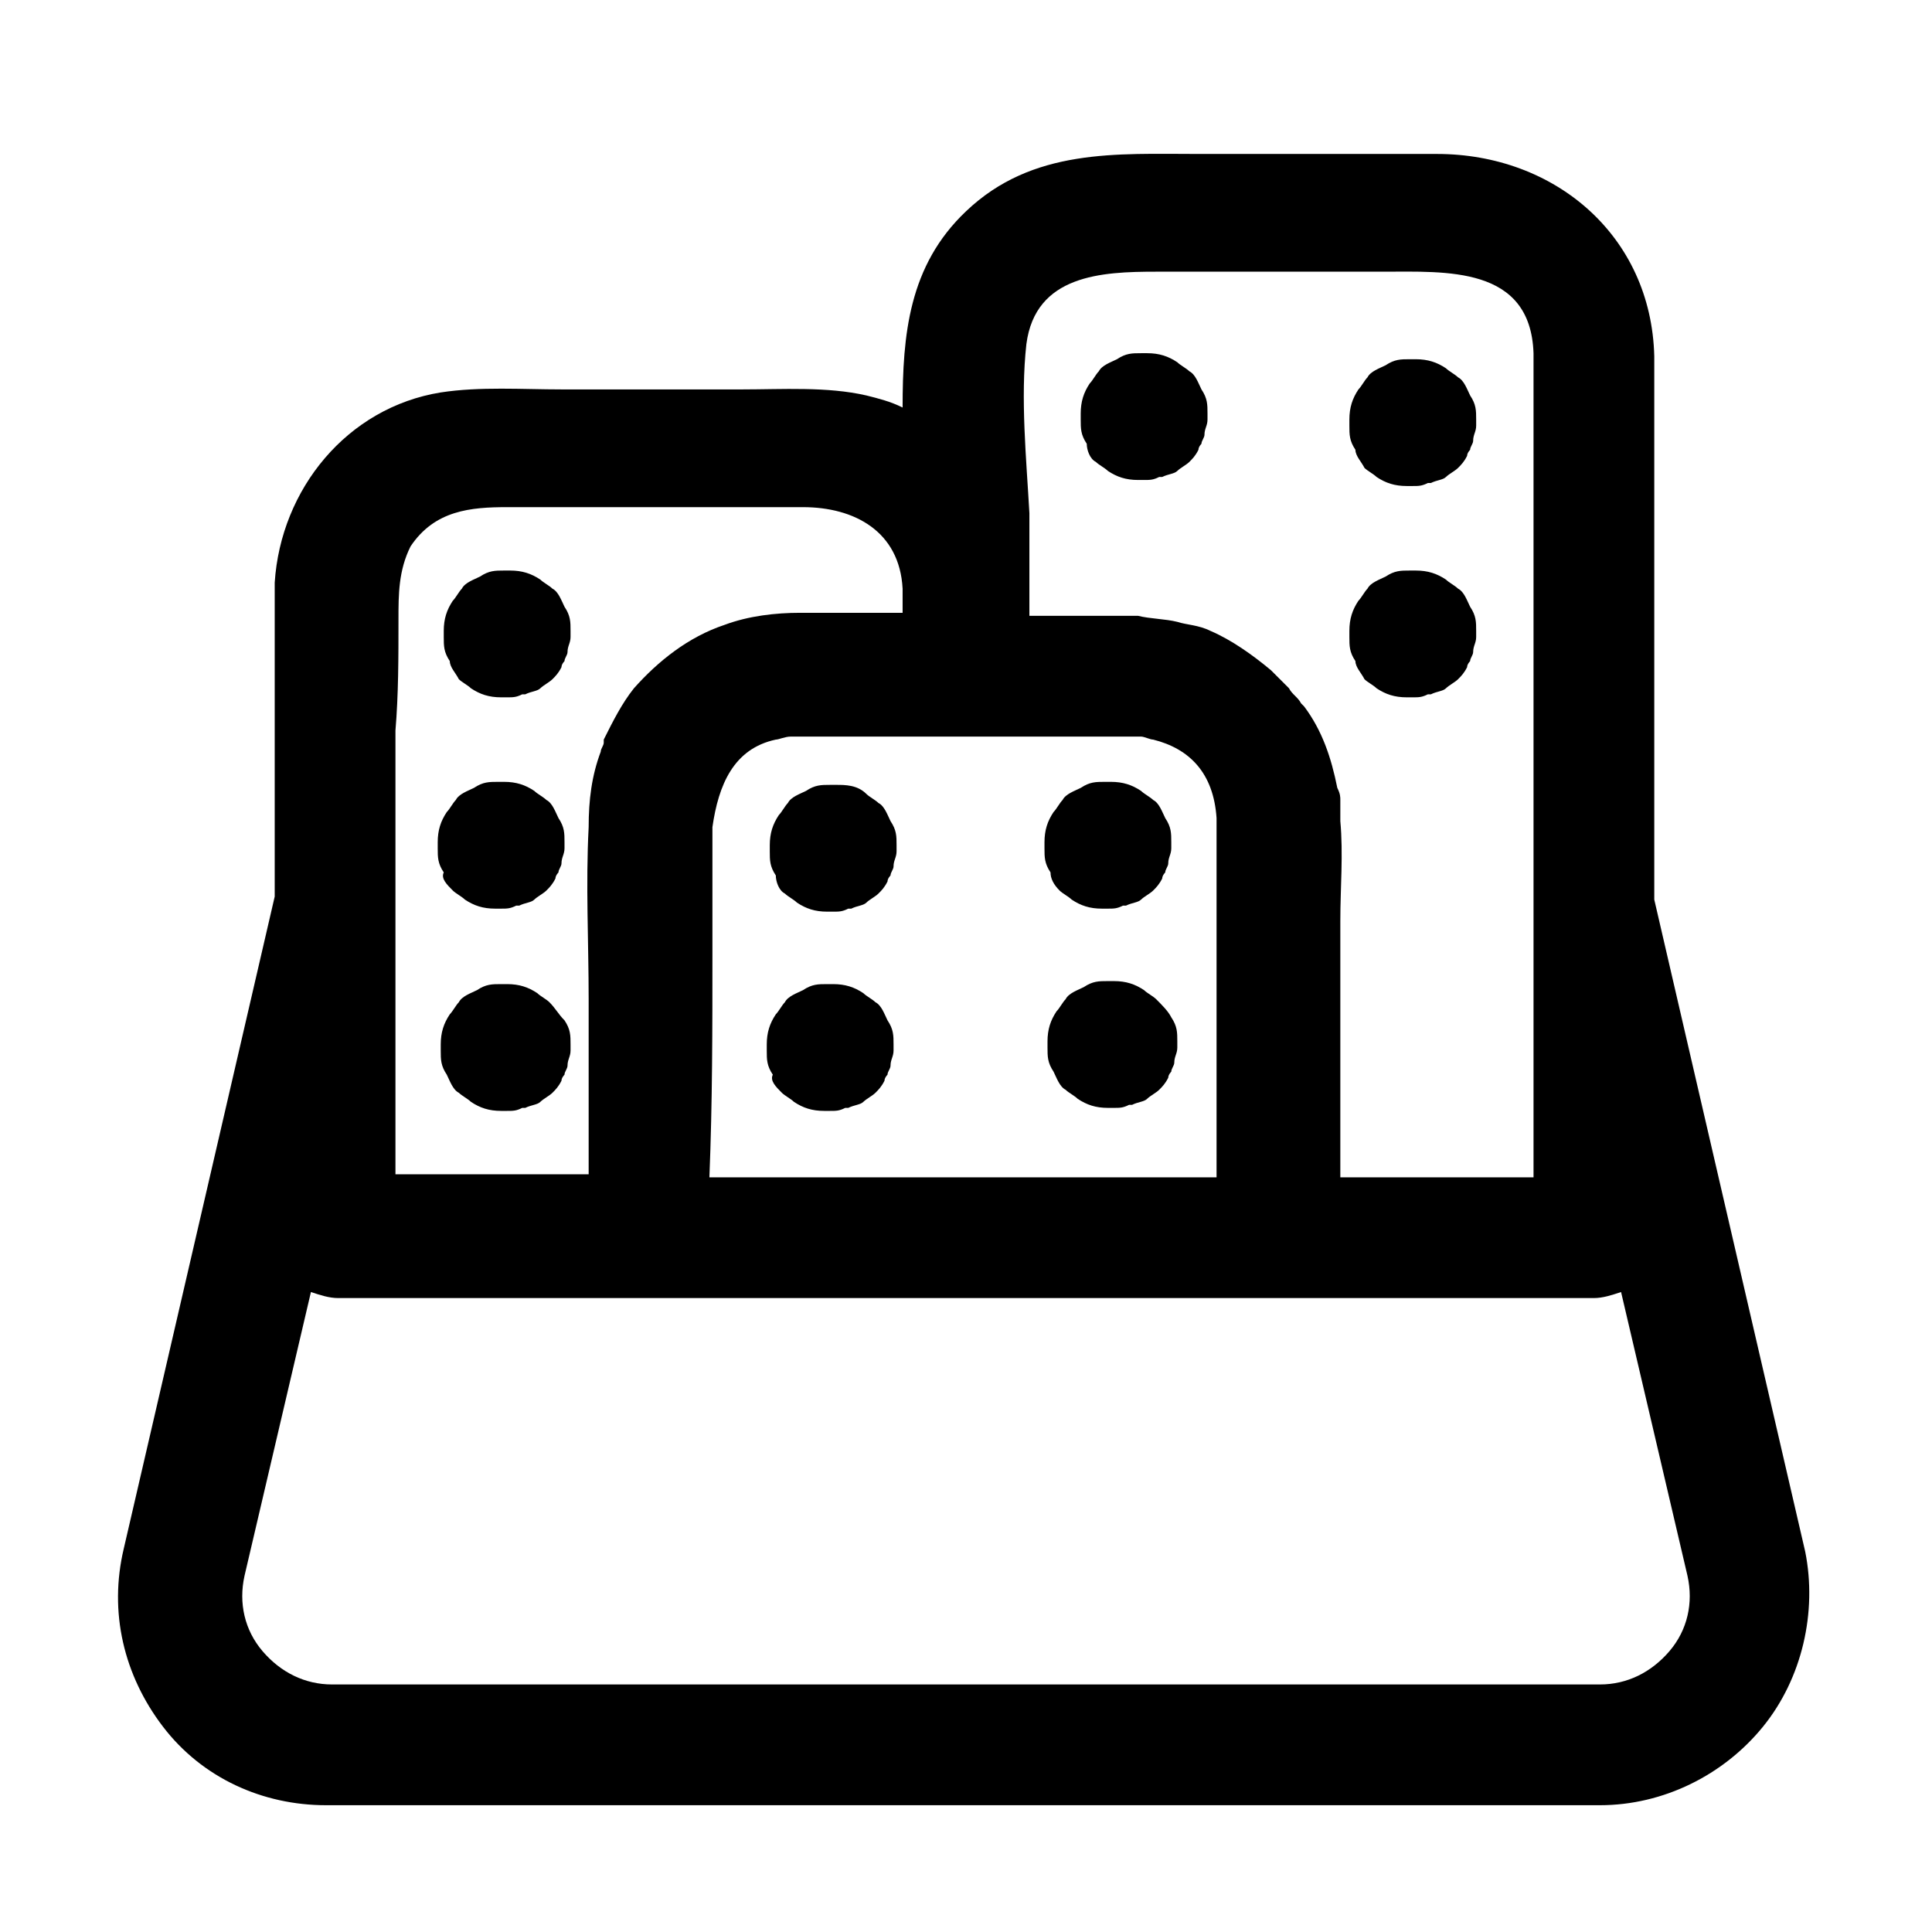
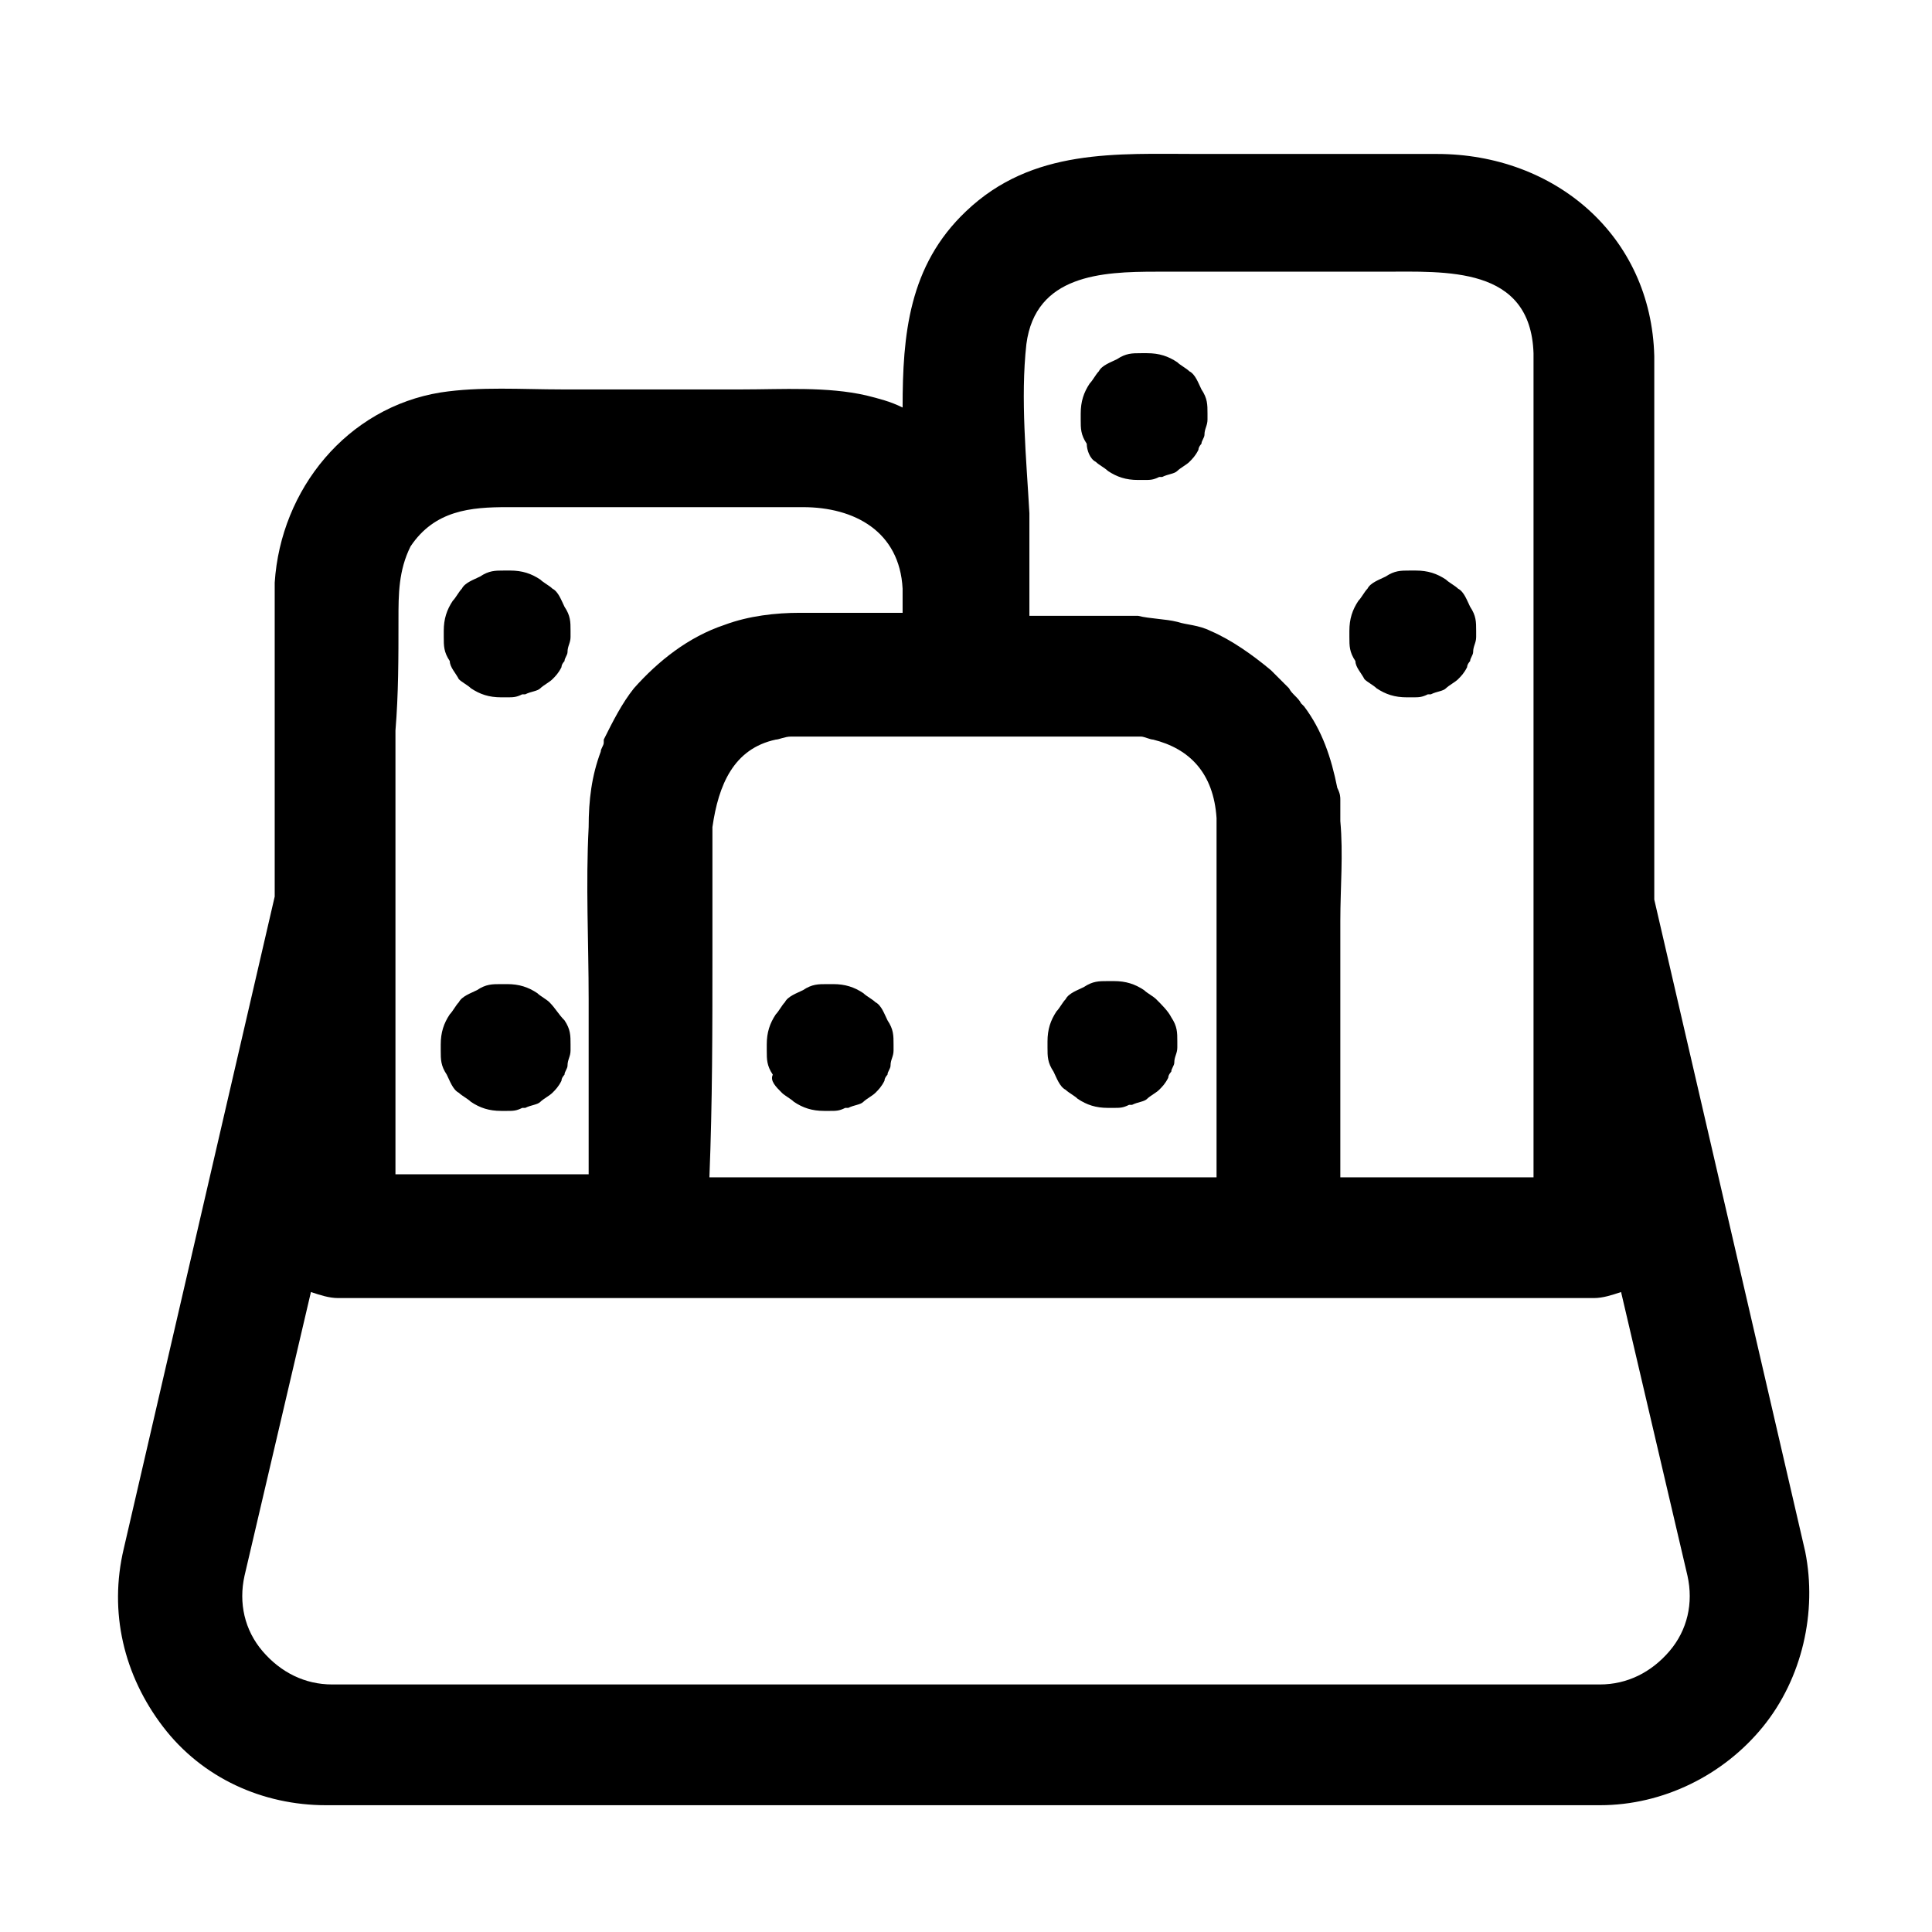
<svg xmlns="http://www.w3.org/2000/svg" fill="#000000" width="800px" height="800px" viewBox="0 0 64 64" id="Layer_1" version="1.1" xml:space="preserve">
  <g>
    <path d="M59.8,51.4l-5-21.6c0-4.8,0-9.5,0-14.3c0-1.2,0-2.4,0-3.7c-0.1-4-3.3-6.7-7.2-6.7c-2.6,0-5.3,0-7.9,0   c-2.7,0-5.5-0.2-7.7,1.9c-1.9,1.8-2.1,4.1-2.1,6.5c-0.4-0.2-0.8-0.3-1.2-0.4c-1.3-0.3-2.8-0.2-4.1-0.2c-2,0-4,0-6,0   c-1.3,0-2.7-0.1-4,0.1c-3.1,0.5-5.3,3.2-5.5,6.3c0,0.7,0,1.4,0,2.1c0,2.8,0,5.5,0,8.3l-5,21.6c-0.5,2.1,0,4.2,1.3,5.9   c1.3,1.7,3.3,2.6,5.4,2.6H53c2.1,0,4.1-1,5.4-2.6S60.2,53.4,59.8,51.4z M34,11.4C34.3,9.1,36.5,9,38.3,9c2.5,0,5,0,7.5,0   c2.1,0,4.9-0.2,5,2.7c0,8.5,0,17.1,0,25.6c0,0.6,0,1.1,0,1.7c-2.1,0-4.3,0-6.4,0c0-2.8,0-5.7,0-8.5c0-1.1,0.1-2.2,0-3.3   c0,0,0,0,0,0c0,0,0,0,0-0.1c0-0.2,0-0.4,0-0.6c0-0.1,0-0.2-0.1-0.4c0,0,0,0,0,0c-0.2-1-0.5-1.9-1.1-2.7c0,0-0.1-0.1-0.1-0.1   c-0.1-0.2-0.3-0.3-0.4-0.5c-0.2-0.2-0.4-0.4-0.6-0.6c0,0,0,0,0,0c-0.6-0.5-1.3-1-2-1.3c-0.4-0.2-0.8-0.2-1.1-0.3   c-0.4-0.1-0.9-0.1-1.3-0.2c-1.2,0-2.4,0-3.6,0c0-0.3,0-0.5,0-0.8c0-0.9,0-1.8,0-2.6C34,15.2,33.8,13.2,34,11.4z M23.6,31.6   c0-1.3,0-2.5,0-3.8c0-0.1,0-0.3,0-0.4c0.2-1.4,0.7-2.6,2.1-2.9c0.1,0,0.3-0.1,0.5-0.1c0.1,0,0.2,0,0.2,0c0.1,0,0.2,0,0.4,0   c1.7,0,3.5,0,5.2,0c0.8,0,1.7,0,2.5,0c0.8,0,1.6,0,2.4,0c0.2,0,0.3,0,0.5,0c0.1,0,0.2,0,0.3,0c0,0,0.1,0,0.1,0   c0.1,0,0.3,0.1,0.4,0.1c1.2,0.3,2,1.1,2.1,2.6c0,3.3,0,6.6,0,9.8c0,0.7,0,1.4,0,2.1c-5.4,0-10.8,0-16.2,0c-0.2,0-0.4,0-0.6,0   C23.6,36.5,23.6,34.1,23.6,31.6z M13.2,20.5c0-0.8,0-1.6,0.4-2.4c0.8-1.2,2-1.3,3.2-1.3c1.6,0,3.2,0,4.7,0c1.7,0,3.4,0,5.1,0   c1.7,0,3.2,0.8,3.3,2.7c0,0.3,0,0.5,0,0.8c-0.8,0-1.5,0-2.3,0c-0.3,0-0.6,0-0.9,0c0,0-0.1,0-0.1,0c0,0-0.1,0-0.1,0   c-0.8,0-1.7,0.1-2.5,0.4c-1.2,0.4-2.2,1.2-3,2.1c-0.4,0.5-0.7,1.1-1,1.7c0,0,0,0.1,0,0.1c0,0.1-0.1,0.2-0.1,0.3   c-0.3,0.8-0.4,1.6-0.4,2.5c-0.1,1.9,0,3.8,0,5.7c0,1.1,0,2.2,0,3.2c0,0.9,0,1.8,0,2.6c-2.1,0-4.3,0-6.4,0c0-4.9,0-9.8,0-14.7   C13.2,23,13.2,21.8,13.2,20.5z M55.3,54.7c-0.6,0.7-1.4,1.1-2.3,1.1H11c-0.9,0-1.7-0.4-2.3-1.1c-0.6-0.7-0.8-1.6-0.6-2.5l2.2-9.4   c0.3,0.1,0.6,0.2,0.9,0.2c3.5,0,6.9,0,10.4,0c6.1,0,12.2,0,18.2,0c0.9,0,1.7,0,2.6,0c3.5,0,6.9,0,10.4,0c0.3,0,0.6-0.1,0.9-0.2   l2.2,9.4C56.1,53.1,55.9,54,55.3,54.7z" />
    <path d="M36.3,15.3c0.1,0.1,0.3,0.2,0.4,0.3c0.3,0.2,0.6,0.3,1,0.3c0.1,0,0.2,0,0.2,0c0,0,0,0,0,0c0.2,0,0.3,0,0.5-0.1   c0,0,0,0,0.1,0c0.2-0.1,0.4-0.1,0.5-0.2c0.1-0.1,0.3-0.2,0.4-0.3c0.1-0.1,0.2-0.2,0.3-0.4c0,0,0,0,0,0c0-0.1,0.1-0.2,0.1-0.2   c0,0,0,0,0,0c0,0,0,0,0,0c0-0.1,0.1-0.2,0.1-0.3c0-0.2,0.1-0.3,0.1-0.5c0-0.1,0-0.2,0-0.2c0,0,0,0,0,0c0-0.3,0-0.5-0.2-0.8   c-0.1-0.2-0.2-0.5-0.4-0.6c-0.1-0.1-0.3-0.2-0.4-0.3c-0.3-0.2-0.6-0.3-1-0.3c-0.1,0-0.2,0-0.2,0c0,0,0,0,0,0c-0.3,0-0.5,0-0.8,0.2   c-0.2,0.1-0.5,0.2-0.6,0.4c-0.1,0.1-0.2,0.3-0.3,0.4c-0.2,0.3-0.3,0.6-0.3,1c0,0.1,0,0.2,0,0.2c0,0,0,0,0,0c0,0.3,0,0.5,0.2,0.8   C36,14.9,36.1,15.2,36.3,15.3z" />
-     <path d="M45.2,15.5c0.1,0.1,0.3,0.2,0.4,0.3c0.3,0.2,0.6,0.3,1,0.3c0.1,0,0.2,0,0.2,0c0,0,0,0,0,0c0.2,0,0.3,0,0.5-0.1   c0,0,0,0,0.1,0c0.2-0.1,0.4-0.1,0.5-0.2c0.1-0.1,0.3-0.2,0.4-0.3c0.1-0.1,0.2-0.2,0.3-0.4c0,0,0,0,0,0c0-0.1,0.1-0.2,0.1-0.2   c0,0,0,0,0,0c0,0,0,0,0,0c0-0.1,0.1-0.2,0.1-0.3c0-0.2,0.1-0.3,0.1-0.5c0-0.1,0-0.2,0-0.2c0,0,0,0,0,0c0-0.3,0-0.5-0.2-0.8   c-0.1-0.2-0.2-0.5-0.4-0.6c-0.1-0.1-0.3-0.2-0.4-0.3c-0.3-0.2-0.6-0.3-1-0.3c-0.1,0-0.2,0-0.2,0c0,0,0,0,0,0c-0.3,0-0.5,0-0.8,0.2   c-0.2,0.1-0.5,0.2-0.6,0.4c-0.1,0.1-0.2,0.3-0.3,0.4c-0.2,0.3-0.3,0.6-0.3,1c0,0.1,0,0.2,0,0.2c0,0,0,0,0,0c0,0.3,0,0.5,0.2,0.8   C44.9,15.1,45.1,15.3,45.2,15.5z" />
    <path d="M45.2,22.5c0.1,0.1,0.3,0.2,0.4,0.3c0.3,0.2,0.6,0.3,1,0.3c0.1,0,0.2,0,0.2,0c0,0,0,0,0,0c0.2,0,0.3,0,0.5-0.1   c0,0,0,0,0.1,0c0.2-0.1,0.4-0.1,0.5-0.2c0.1-0.1,0.3-0.2,0.4-0.3c0.1-0.1,0.2-0.2,0.3-0.4c0,0,0,0,0,0c0-0.1,0.1-0.2,0.1-0.2   c0,0,0,0,0,0c0,0,0,0,0,0c0-0.1,0.1-0.2,0.1-0.3c0-0.2,0.1-0.3,0.1-0.5c0-0.1,0-0.2,0-0.2c0,0,0,0,0,0c0-0.3,0-0.5-0.2-0.8   c-0.1-0.2-0.2-0.5-0.4-0.6c-0.1-0.1-0.3-0.2-0.4-0.3c-0.3-0.2-0.6-0.3-1-0.3c-0.1,0-0.2,0-0.2,0c0,0,0,0,0,0c-0.3,0-0.5,0-0.8,0.2   c-0.2,0.1-0.5,0.2-0.6,0.4c-0.1,0.1-0.2,0.3-0.3,0.4c-0.2,0.3-0.3,0.6-0.3,1c0,0.1,0,0.2,0,0.2c0,0,0,0,0,0c0,0.3,0,0.5,0.2,0.8   C44.9,22.1,45.1,22.3,45.2,22.5z" />
    <path d="M15.2,22.5c0.1,0.1,0.3,0.2,0.4,0.3c0.3,0.2,0.6,0.3,1,0.3c0.1,0,0.2,0,0.2,0c0,0,0,0,0,0c0.2,0,0.3,0,0.5-0.1   c0,0,0,0,0.1,0c0.2-0.1,0.4-0.1,0.5-0.2c0.1-0.1,0.3-0.2,0.4-0.3c0.1-0.1,0.2-0.2,0.3-0.4c0,0,0,0,0,0c0-0.1,0.1-0.2,0.1-0.2   c0,0,0,0,0,0c0,0,0,0,0,0c0-0.1,0.1-0.2,0.1-0.3c0-0.2,0.1-0.3,0.1-0.5c0-0.1,0-0.2,0-0.2c0,0,0,0,0,0c0-0.3,0-0.5-0.2-0.8   c-0.1-0.2-0.2-0.5-0.4-0.6c-0.1-0.1-0.3-0.2-0.4-0.3c-0.3-0.2-0.6-0.3-1-0.3c-0.1,0-0.2,0-0.2,0c0,0,0,0,0,0c-0.3,0-0.5,0-0.8,0.2   c-0.2,0.1-0.5,0.2-0.6,0.4c-0.1,0.1-0.2,0.3-0.3,0.4c-0.2,0.3-0.3,0.6-0.3,1c0,0.1,0,0.2,0,0.2c0,0,0,0,0,0c0,0.3,0,0.5,0.2,0.8   C14.9,22.1,15.1,22.3,15.2,22.5z" />
-     <path d="M15,29.5c0.1,0.1,0.3,0.2,0.4,0.3c0.3,0.2,0.6,0.3,1,0.3c0.1,0,0.2,0,0.2,0c0,0,0,0,0,0c0.2,0,0.3,0,0.5-0.1c0,0,0,0,0.1,0   c0.2-0.1,0.4-0.1,0.5-0.2c0.1-0.1,0.3-0.2,0.4-0.3c0.1-0.1,0.2-0.2,0.3-0.4c0,0,0,0,0,0c0-0.1,0.1-0.2,0.1-0.2c0,0,0,0,0,0   c0,0,0,0,0,0c0-0.1,0.1-0.2,0.1-0.3c0-0.2,0.1-0.3,0.1-0.5c0-0.1,0-0.2,0-0.2c0,0,0,0,0,0c0-0.3,0-0.5-0.2-0.8   c-0.1-0.2-0.2-0.5-0.4-0.6c-0.1-0.1-0.3-0.2-0.4-0.3c-0.3-0.2-0.6-0.3-1-0.3c-0.1,0-0.2,0-0.2,0c0,0,0,0,0,0c-0.3,0-0.5,0-0.8,0.2   c-0.2,0.1-0.5,0.2-0.6,0.4c-0.1,0.1-0.2,0.3-0.3,0.4c-0.2,0.3-0.3,0.6-0.3,1c0,0.1,0,0.2,0,0.2c0,0,0,0,0,0c0,0.3,0,0.5,0.2,0.8   C14.6,29.1,14.8,29.3,15,29.5z" />
    <path d="M18.2,33.2c-0.1-0.1-0.3-0.2-0.4-0.3c-0.3-0.2-0.6-0.3-1-0.3c-0.1,0-0.2,0-0.2,0c0,0,0,0,0,0c-0.3,0-0.5,0-0.8,0.2   c-0.2,0.1-0.5,0.2-0.6,0.4c-0.1,0.1-0.2,0.3-0.3,0.4c-0.2,0.3-0.3,0.6-0.3,1c0,0.1,0,0.2,0,0.2c0,0,0,0,0,0c0,0.3,0,0.5,0.2,0.8   c0.1,0.2,0.2,0.5,0.4,0.6c0.1,0.1,0.3,0.2,0.4,0.3c0.3,0.2,0.6,0.3,1,0.3c0.1,0,0.2,0,0.2,0c0,0,0,0,0,0c0.2,0,0.3,0,0.5-0.1   c0,0,0,0,0.1,0c0.2-0.1,0.4-0.1,0.5-0.2c0.1-0.1,0.3-0.2,0.4-0.3c0.1-0.1,0.2-0.2,0.3-0.4c0,0,0,0,0,0c0-0.1,0.1-0.2,0.1-0.2   c0,0,0,0,0,0c0,0,0,0,0,0c0-0.1,0.1-0.2,0.1-0.3c0-0.2,0.1-0.3,0.1-0.5c0-0.1,0-0.2,0-0.2c0,0,0,0,0,0c0-0.3,0-0.5-0.2-0.8   C18.5,33.6,18.4,33.4,18.2,33.2z" />
-     <path d="M26,29.6c0.1,0.1,0.3,0.2,0.4,0.3c0.3,0.2,0.6,0.3,1,0.3c0.1,0,0.2,0,0.2,0c0,0,0,0,0,0c0.2,0,0.3,0,0.5-0.1c0,0,0,0,0.1,0   c0.2-0.1,0.4-0.1,0.5-0.2c0.1-0.1,0.3-0.2,0.4-0.3c0.1-0.1,0.2-0.2,0.3-0.4c0,0,0,0,0,0c0-0.1,0.1-0.2,0.1-0.2c0,0,0,0,0,0   c0,0,0,0,0,0c0-0.1,0.1-0.2,0.1-0.3c0-0.2,0.1-0.3,0.1-0.5c0-0.1,0-0.2,0-0.2c0,0,0,0,0,0c0-0.3,0-0.5-0.2-0.8   c-0.1-0.2-0.2-0.5-0.4-0.6c-0.1-0.1-0.3-0.2-0.4-0.3C28.4,26,28,26,27.7,26c-0.1,0-0.2,0-0.2,0c0,0,0,0,0,0c-0.3,0-0.5,0-0.8,0.2   c-0.2,0.1-0.5,0.2-0.6,0.4c-0.1,0.1-0.2,0.3-0.3,0.4c-0.2,0.3-0.3,0.6-0.3,1c0,0.1,0,0.2,0,0.2c0,0,0,0,0,0c0,0.3,0,0.5,0.2,0.8   C25.7,29.2,25.8,29.5,26,29.6z" />
-     <path d="M35.1,29.5c0.1,0.1,0.3,0.2,0.4,0.3c0.3,0.2,0.6,0.3,1,0.3c0.1,0,0.2,0,0.2,0c0,0,0,0,0,0c0.2,0,0.3,0,0.5-0.1   c0,0,0,0,0.1,0c0.2-0.1,0.4-0.1,0.5-0.2c0.1-0.1,0.3-0.2,0.4-0.3c0.1-0.1,0.2-0.2,0.3-0.4c0,0,0,0,0,0c0-0.1,0.1-0.2,0.1-0.2   c0,0,0,0,0,0c0,0,0,0,0,0c0-0.1,0.1-0.2,0.1-0.3c0-0.2,0.1-0.3,0.1-0.5c0-0.1,0-0.2,0-0.2c0,0,0,0,0,0c0-0.3,0-0.5-0.2-0.8   c-0.1-0.2-0.2-0.5-0.4-0.6c-0.1-0.1-0.3-0.2-0.4-0.3c-0.3-0.2-0.6-0.3-1-0.3c-0.1,0-0.2,0-0.2,0c0,0,0,0,0,0c-0.3,0-0.5,0-0.8,0.2   c-0.2,0.1-0.5,0.2-0.6,0.4c-0.1,0.1-0.2,0.3-0.3,0.4c-0.2,0.3-0.3,0.6-0.3,1c0,0.1,0,0.2,0,0.2c0,0,0,0,0,0c0,0.3,0,0.5,0.2,0.8   C34.8,29.1,34.9,29.3,35.1,29.5z" />
    <path d="M38.3,33.1c-0.1-0.1-0.3-0.2-0.4-0.3c-0.3-0.2-0.6-0.3-1-0.3c-0.1,0-0.2,0-0.2,0c0,0,0,0,0,0c-0.3,0-0.5,0-0.8,0.2   c-0.2,0.1-0.5,0.2-0.6,0.4c-0.1,0.1-0.2,0.3-0.3,0.4c-0.2,0.3-0.3,0.6-0.3,1c0,0.1,0,0.2,0,0.2c0,0,0,0,0,0c0,0.3,0,0.5,0.2,0.8   c0.1,0.2,0.2,0.5,0.4,0.6c0.1,0.1,0.3,0.2,0.4,0.3c0.3,0.2,0.6,0.3,1,0.3c0.1,0,0.2,0,0.2,0c0,0,0,0,0,0c0.2,0,0.3,0,0.5-0.1   c0,0,0,0,0.1,0c0.2-0.1,0.4-0.1,0.5-0.2c0.1-0.1,0.3-0.2,0.4-0.3c0.1-0.1,0.2-0.2,0.3-0.4c0,0,0,0,0,0c0-0.1,0.1-0.2,0.1-0.2   c0,0,0,0,0,0c0,0,0,0,0,0c0-0.1,0.1-0.2,0.1-0.3c0-0.2,0.1-0.3,0.1-0.5c0-0.1,0-0.2,0-0.2c0,0,0,0,0,0c0-0.3,0-0.5-0.2-0.8   C38.7,33.5,38.5,33.3,38.3,33.1z" />
    <path d="M25.9,36.2c0.1,0.1,0.3,0.2,0.4,0.3c0.3,0.2,0.6,0.3,1,0.3c0.1,0,0.2,0,0.2,0c0,0,0,0,0,0c0.2,0,0.3,0,0.5-0.1   c0,0,0,0,0.1,0c0.2-0.1,0.4-0.1,0.5-0.2c0.1-0.1,0.3-0.2,0.4-0.3c0.1-0.1,0.2-0.2,0.3-0.4c0,0,0,0,0,0c0-0.1,0.1-0.2,0.1-0.2   c0,0,0,0,0,0c0,0,0,0,0,0c0-0.1,0.1-0.2,0.1-0.3c0-0.2,0.1-0.3,0.1-0.5c0-0.1,0-0.2,0-0.2c0,0,0,0,0,0c0-0.3,0-0.5-0.2-0.8   c-0.1-0.2-0.2-0.5-0.4-0.6c-0.1-0.1-0.3-0.2-0.4-0.3c-0.3-0.2-0.6-0.3-1-0.3c-0.1,0-0.2,0-0.2,0c0,0,0,0,0,0c-0.3,0-0.5,0-0.8,0.2   c-0.2,0.1-0.5,0.2-0.6,0.4c-0.1,0.1-0.2,0.3-0.3,0.4c-0.2,0.3-0.3,0.6-0.3,1c0,0.1,0,0.2,0,0.2c0,0,0,0,0,0c0,0.3,0,0.5,0.2,0.8   C25.5,35.8,25.7,36,25.9,36.2z" />
  </g>
</svg>